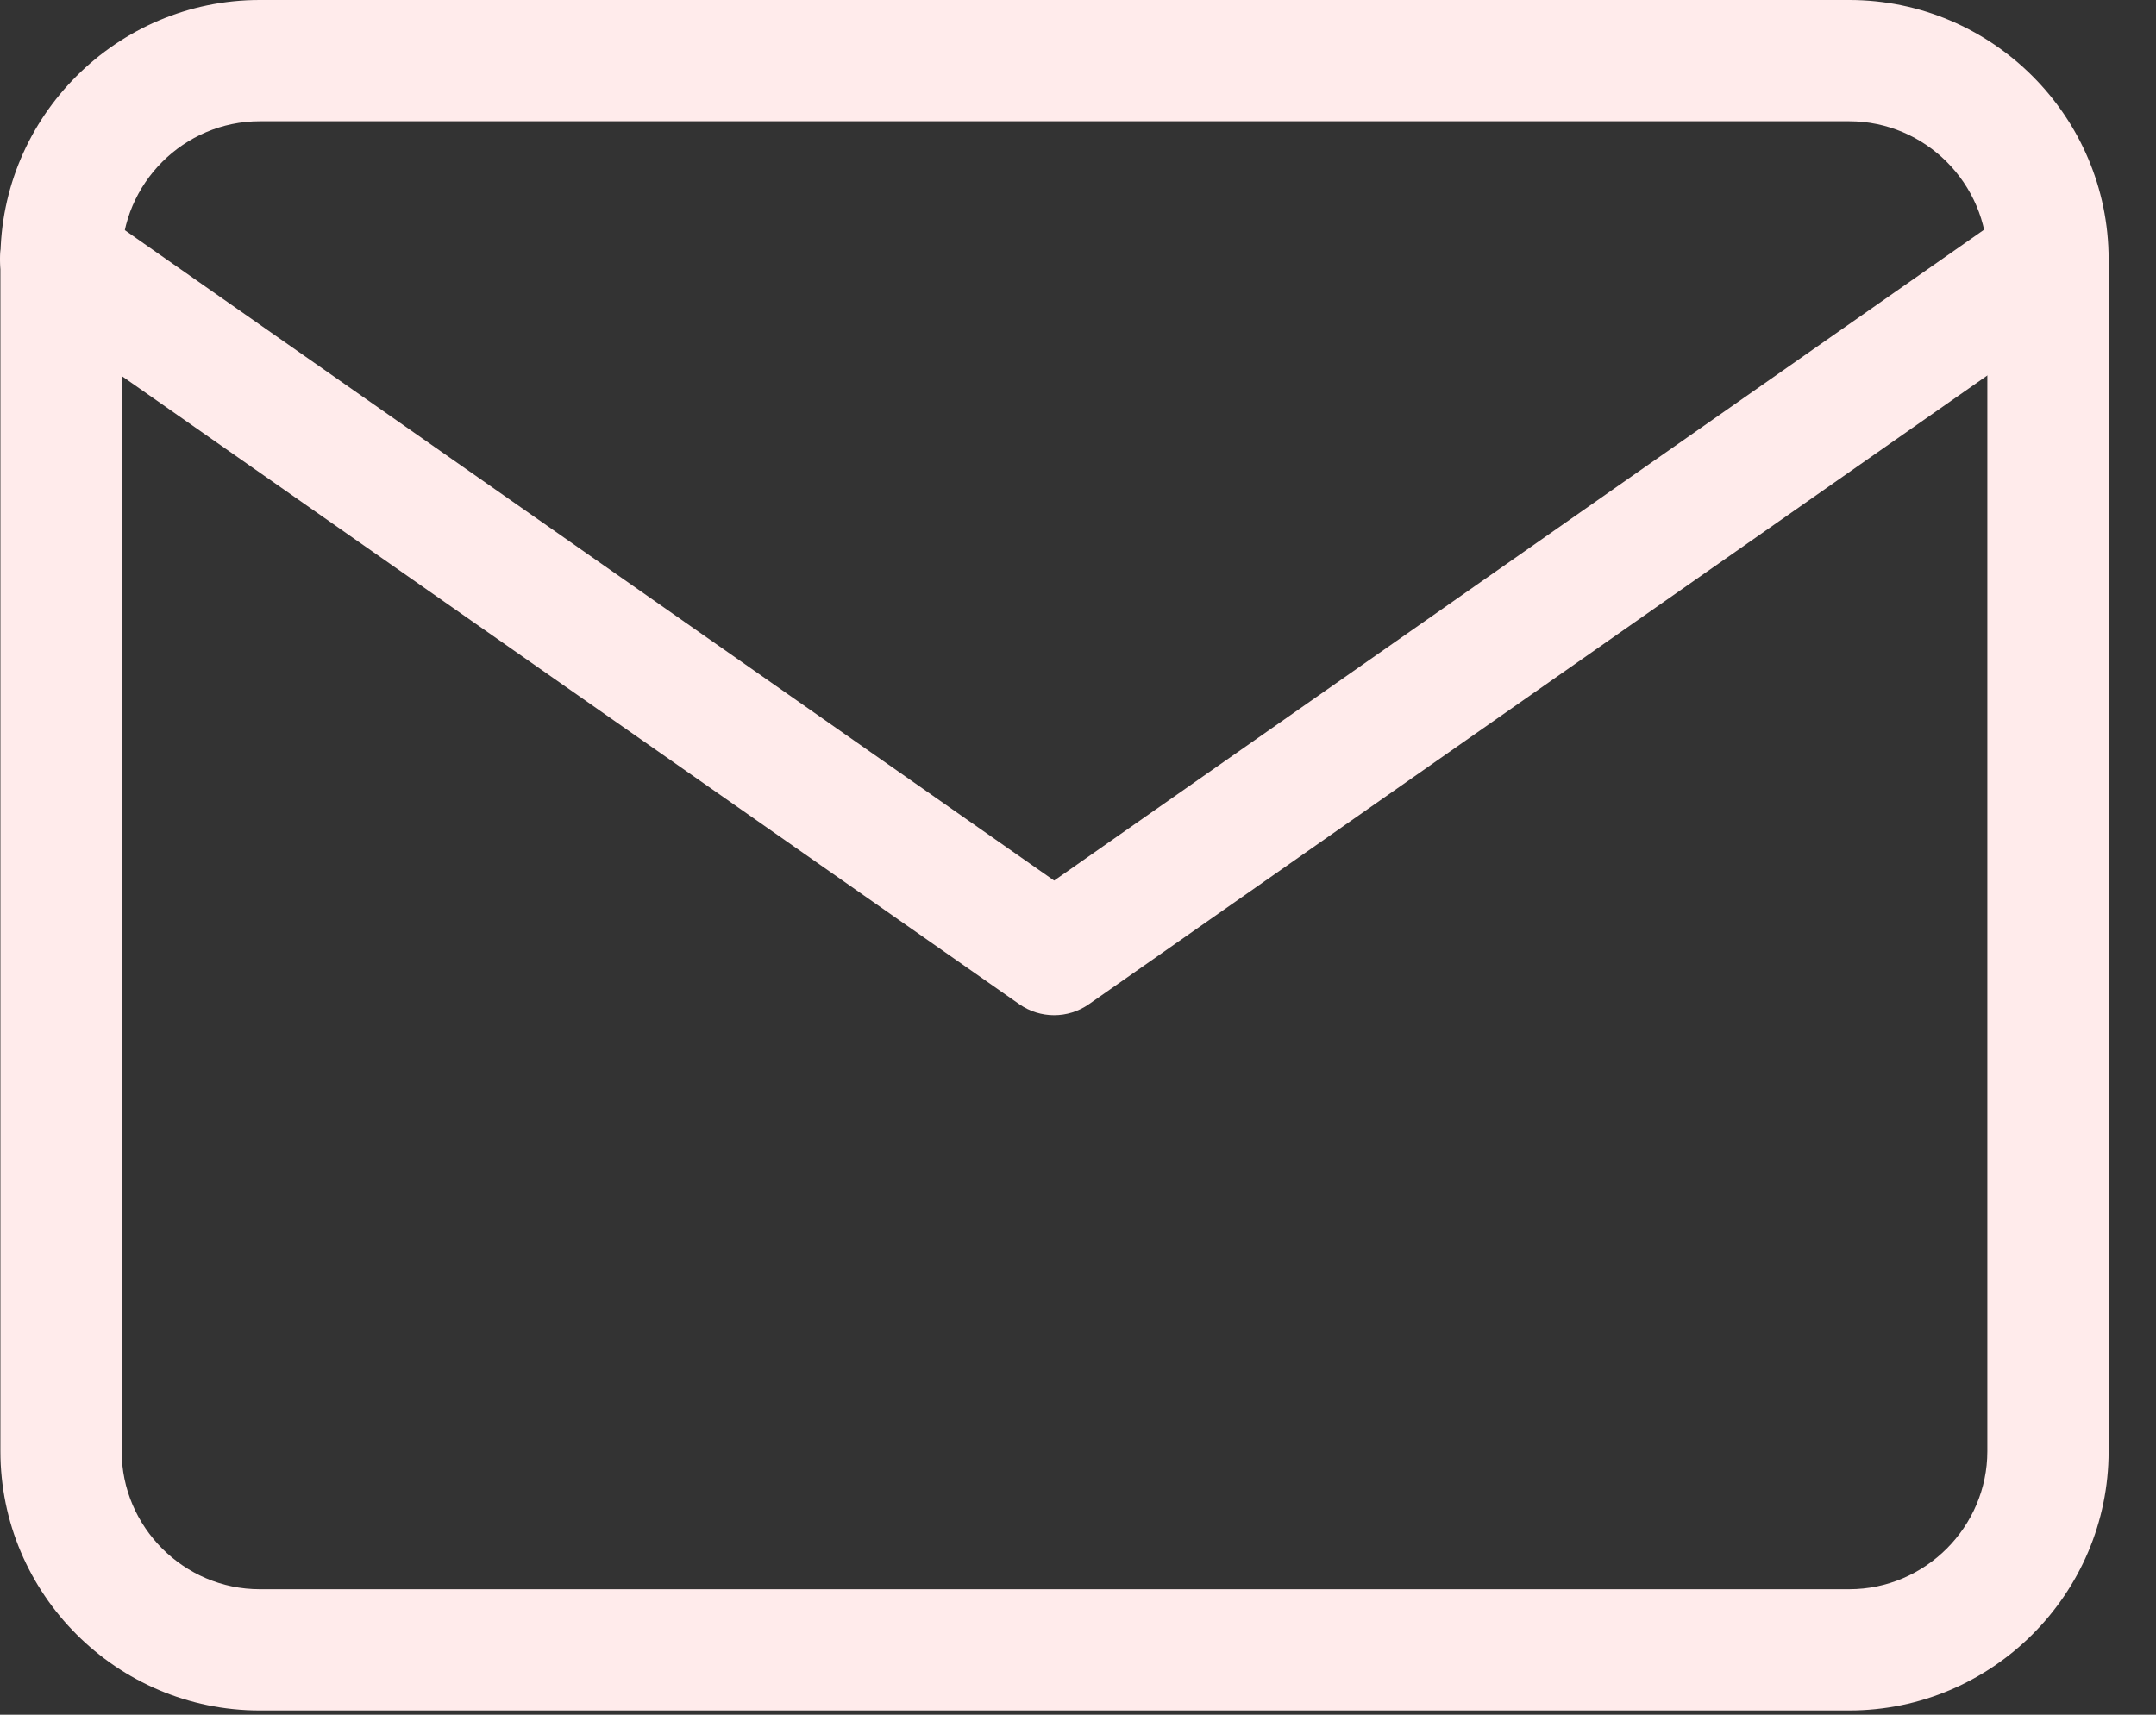
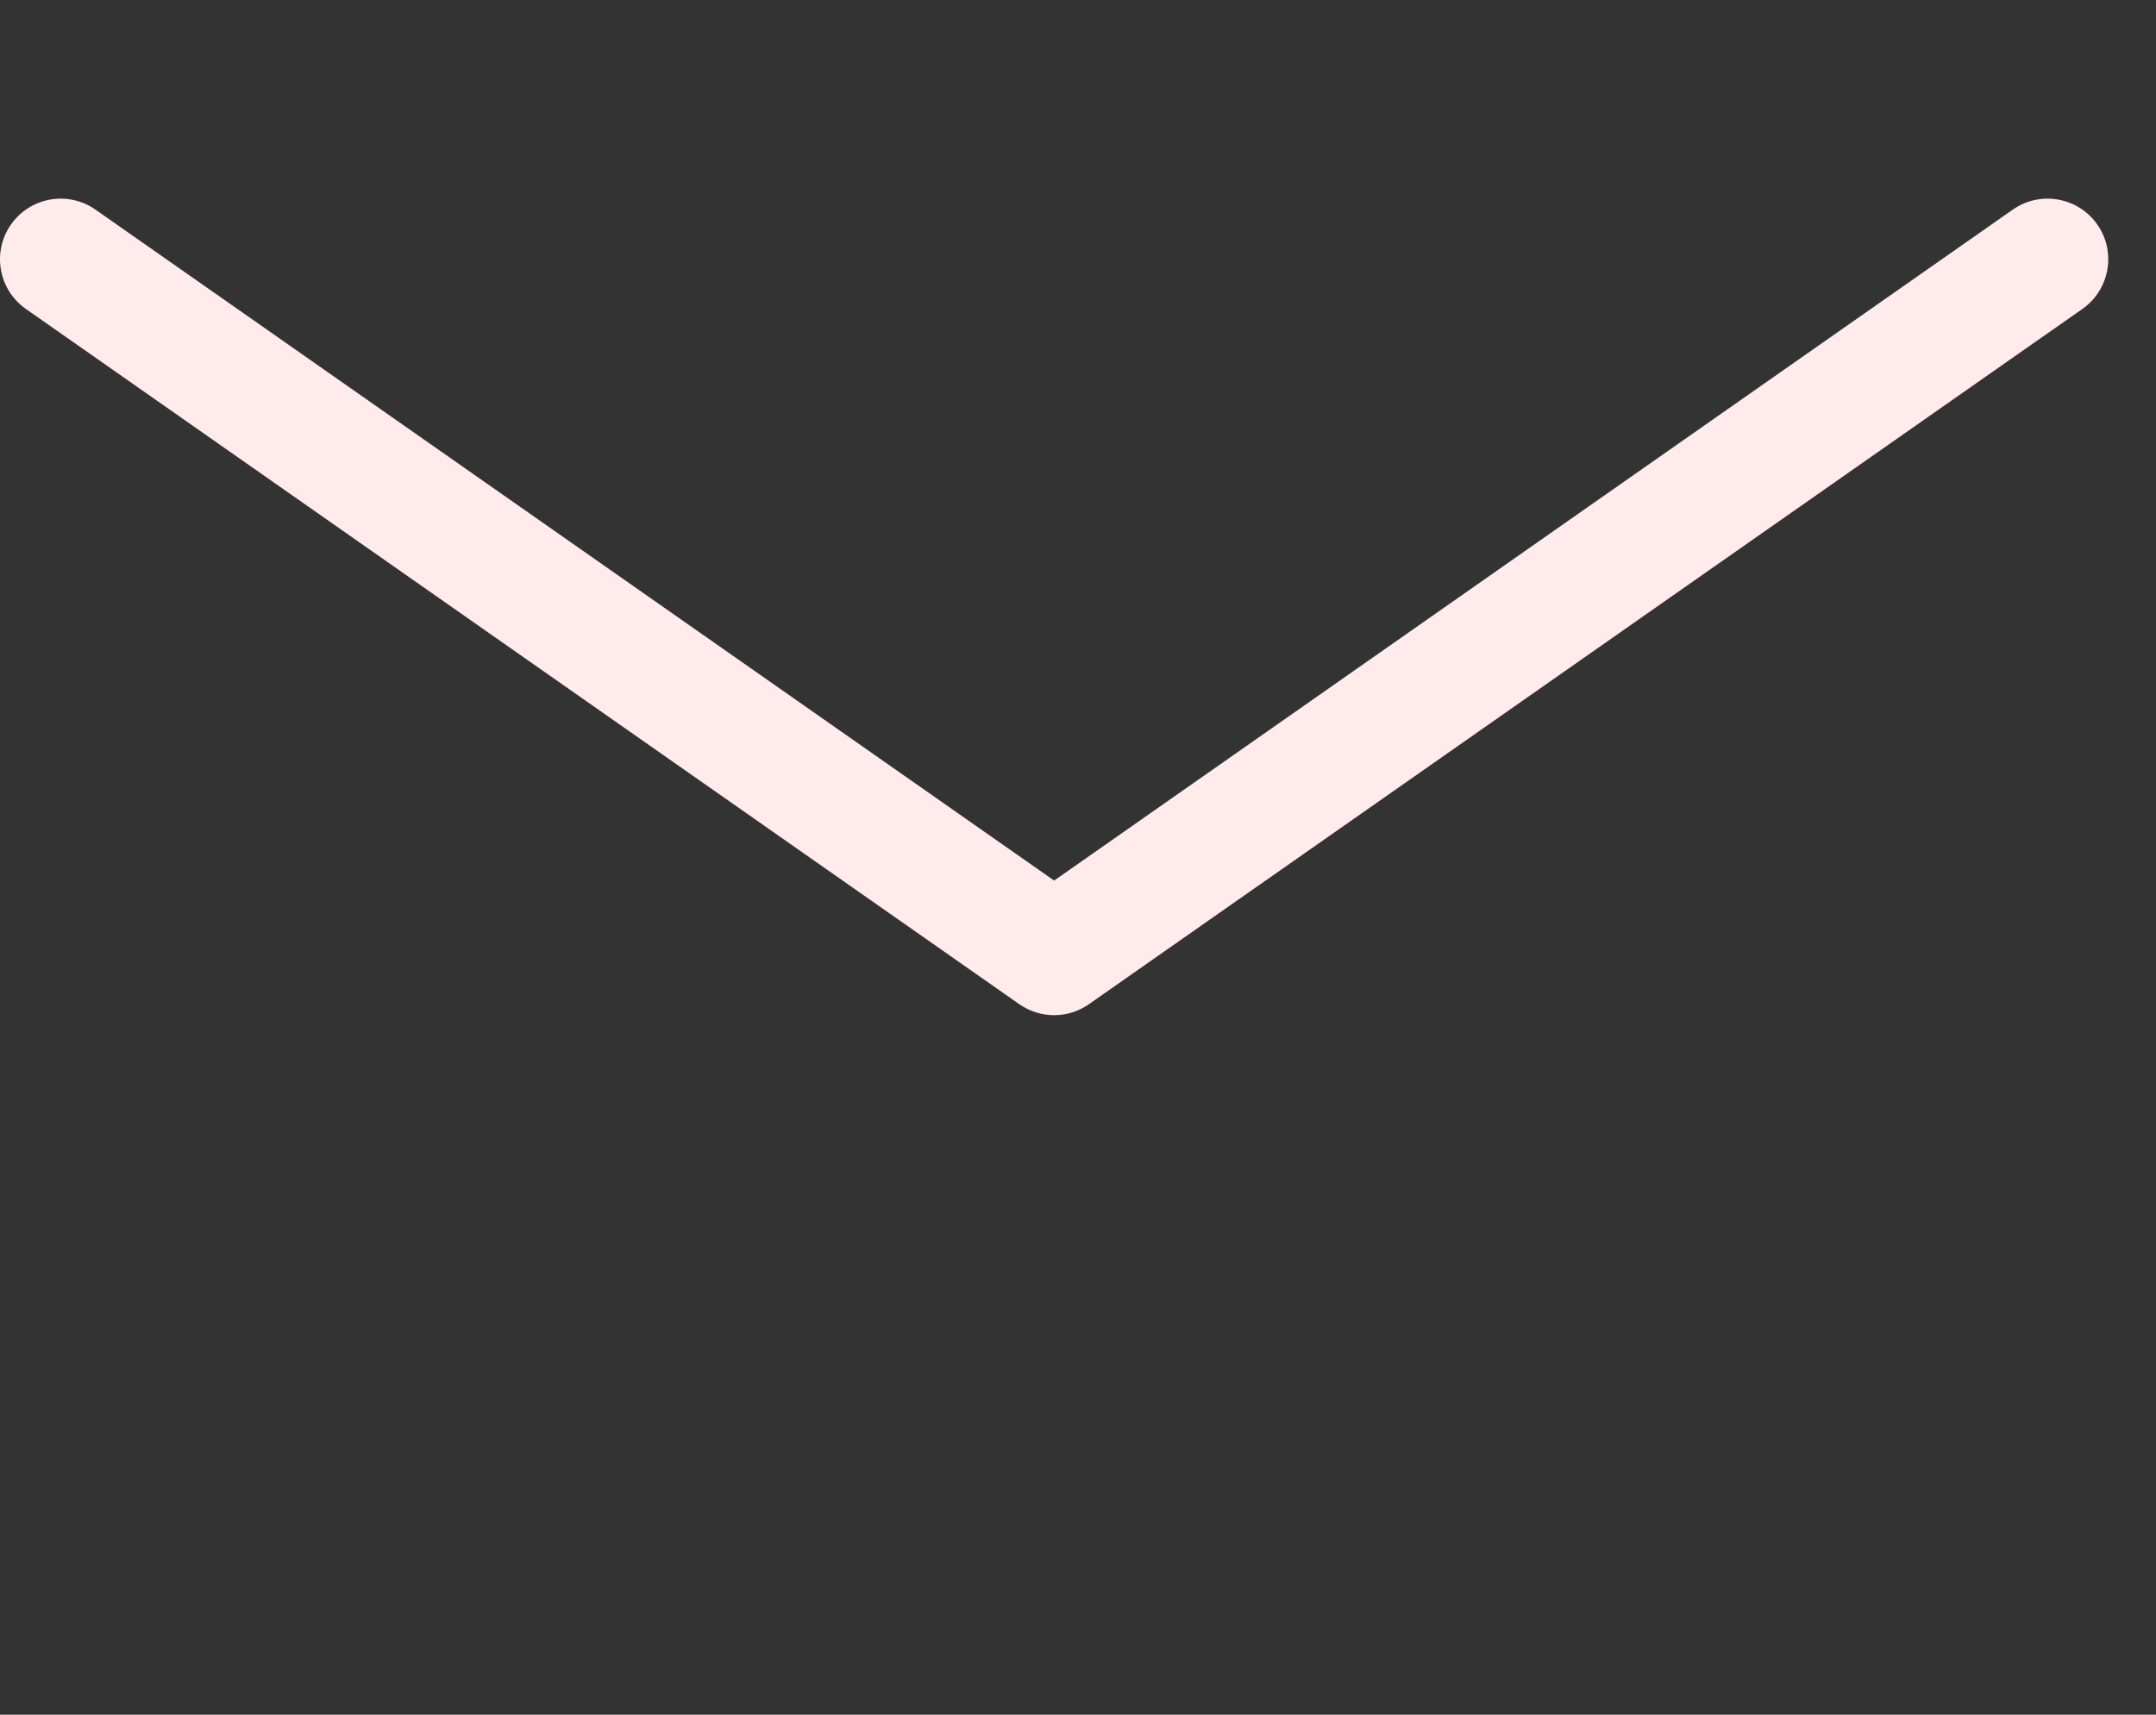
<svg xmlns="http://www.w3.org/2000/svg" width="44" height="35" viewBox="0 0 44 35" fill="none">
  <rect x="0" y="0" width="44" height="35" fill="#333333" stroke="none" />
-   <path fill-rule="evenodd" clip-rule="evenodd" d="M5.3 2.475C3.753 2.475 2.483 3.746 2.483 5.292V29.622C2.483 31.168 3.753 32.439 5.3 32.439H37.74C39.287 32.439 40.558 31.168 40.558 29.622V5.292C40.558 3.746 39.287 2.475 37.74 2.475H5.3ZM0.008 5.292C0.008 2.379 2.386 0 5.3 0H37.74C40.654 0 43.033 2.379 43.033 5.292V29.622C43.033 32.535 40.654 34.914 37.74 34.914H5.3C2.386 34.914 0.008 32.535 0.008 29.622V5.292Z" fill="#FFEBEB" />
  <path fill-rule="evenodd" clip-rule="evenodd" d="M0.224 4.583C0.616 4.023 1.387 3.887 1.947 4.278L21.513 17.974L41.078 4.278C41.638 3.887 42.41 4.023 42.802 4.583C43.194 5.142 43.057 5.914 42.498 6.306L22.222 20.498C21.796 20.796 21.229 20.796 20.803 20.498L0.528 6.306C-0.032 5.914 -0.168 5.142 0.224 4.583Z" fill="#FFEBEB" />
</svg>